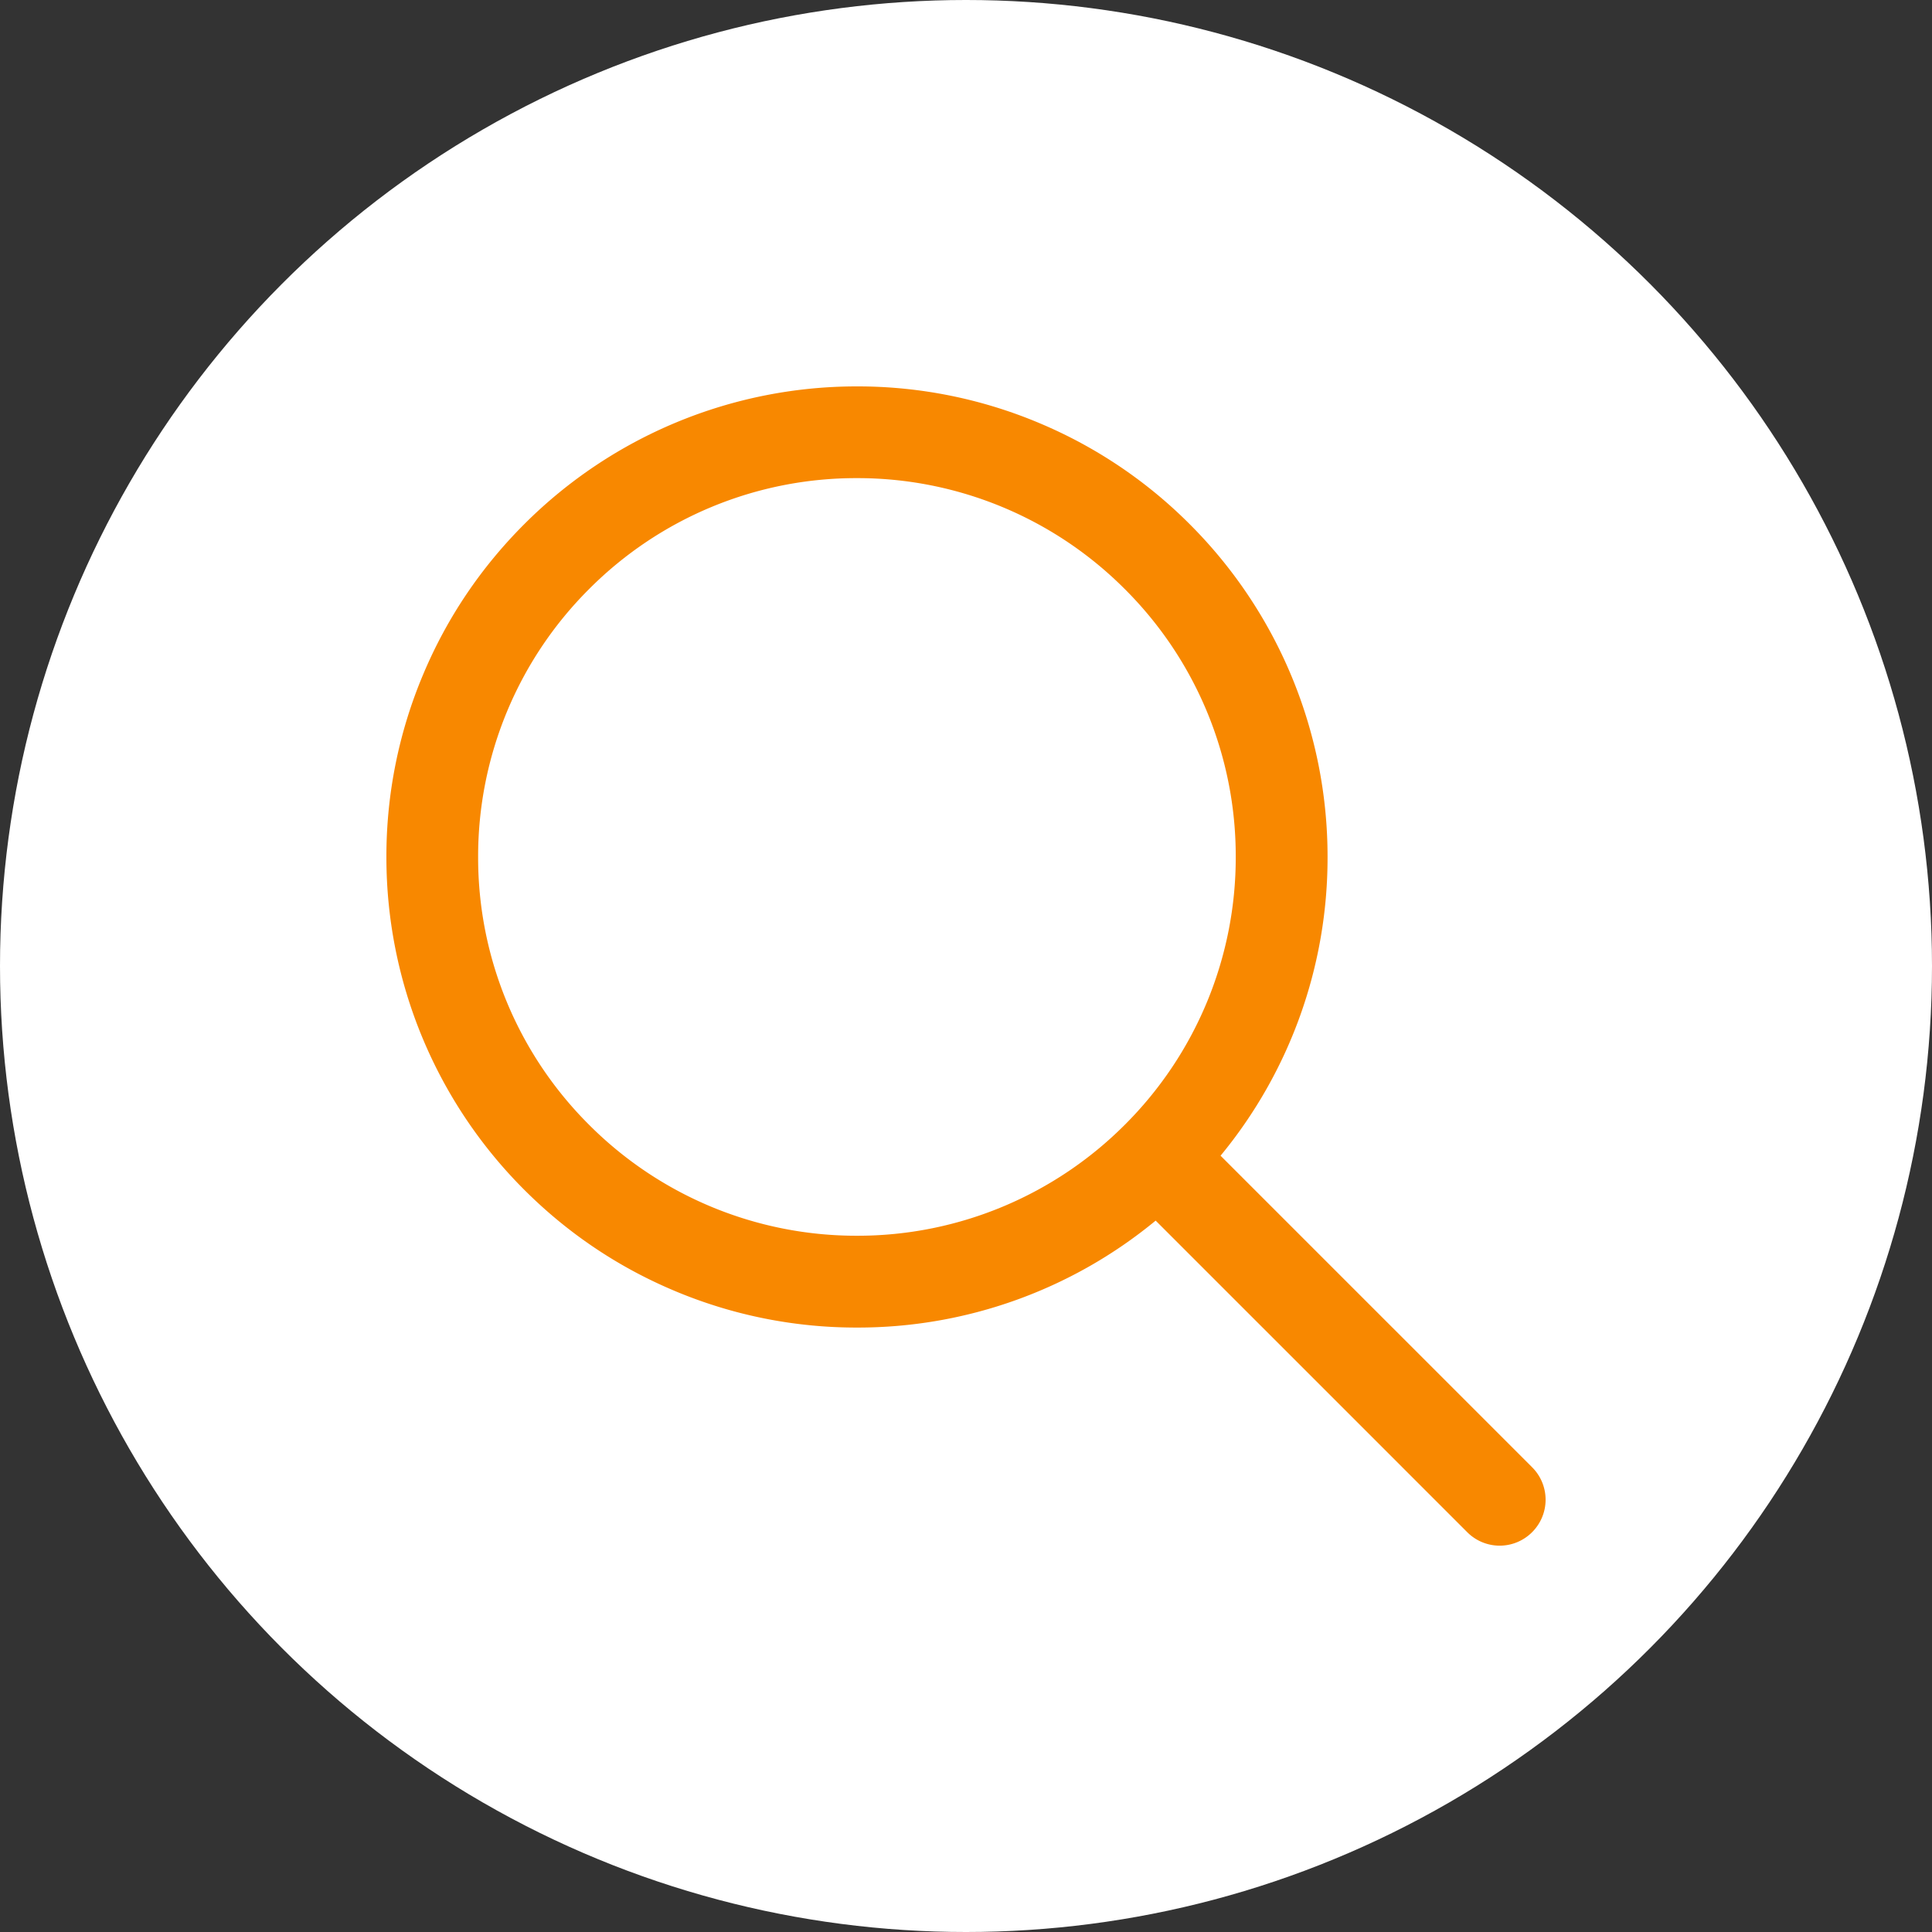
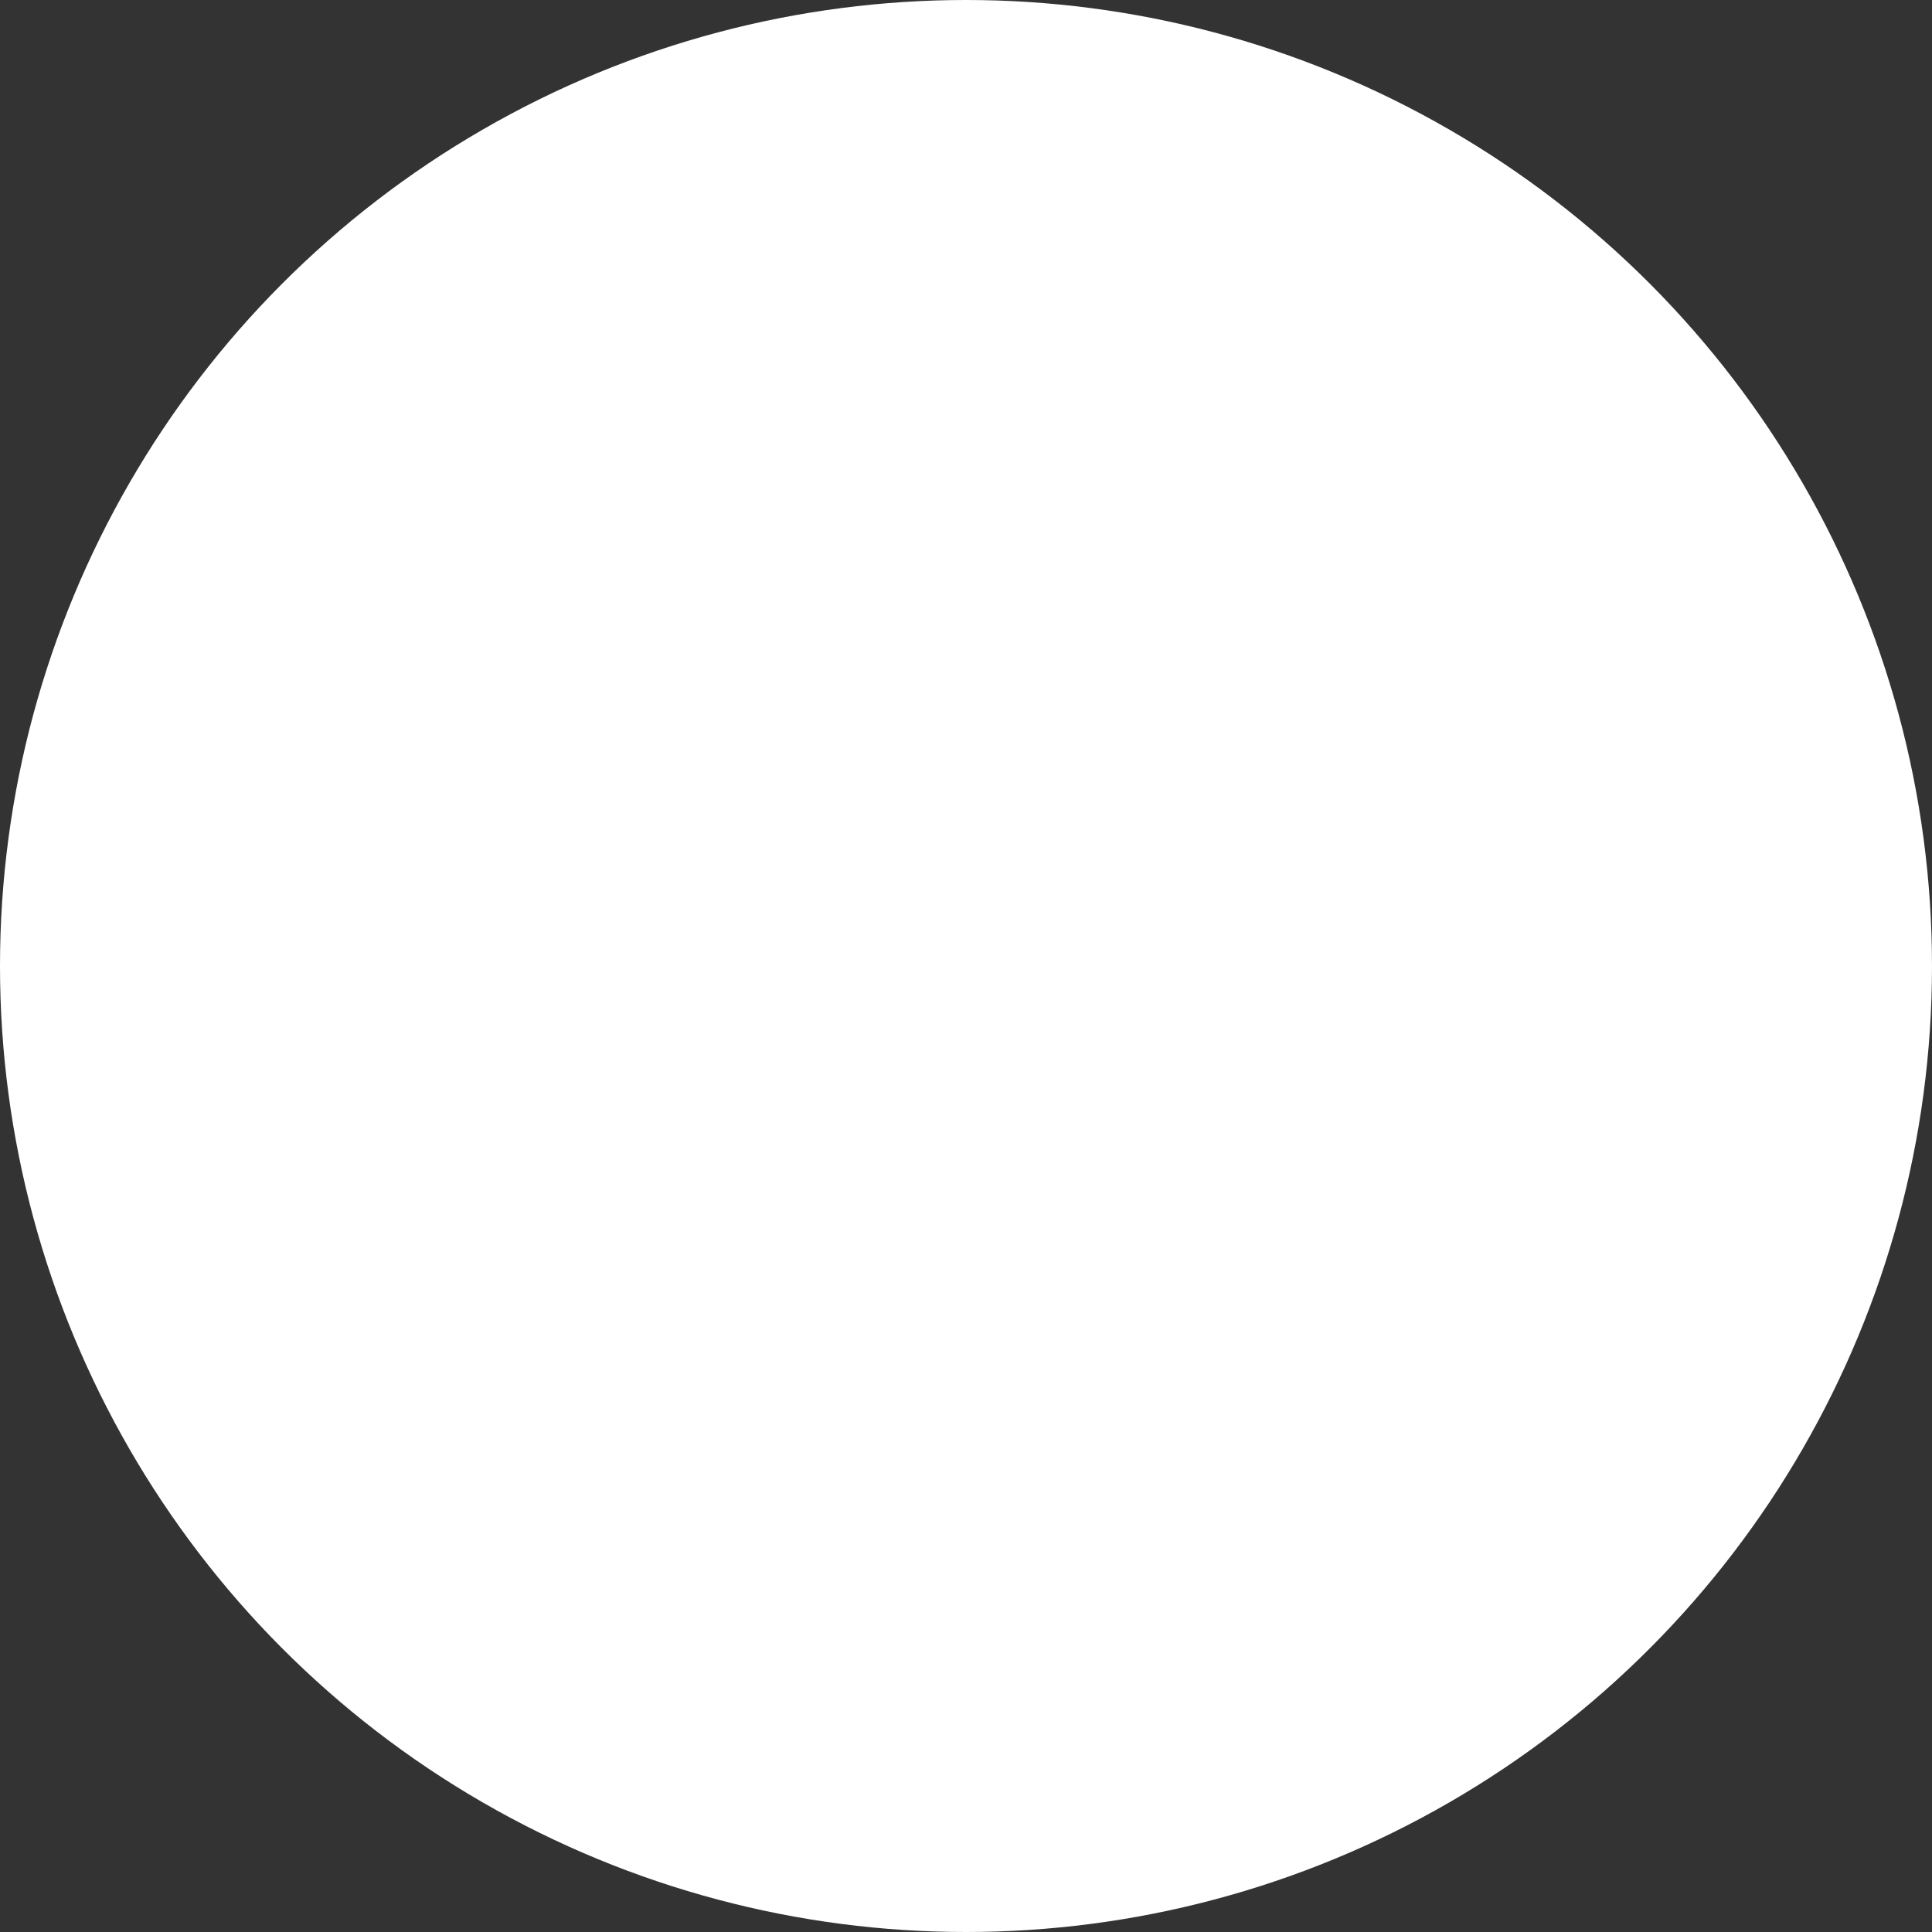
<svg xmlns="http://www.w3.org/2000/svg" width="42" height="42" viewBox="0 0 42 42">
  <rect x="0" y="0" width="42" height="42" fill="#333333" stroke="none" />
  <g fill="none" fill-rule="evenodd">
    <circle cx="21" cy="21" r="21" fill="#FFF" />
-     <path fill="#F88800" d="M21.834 26.217a8.192 8.192 0 0 1-3.205.647 8.205 8.205 0 0 1-5.823-2.412 8.192 8.192 0 0 1-2.412-5.823 8.205 8.205 0 0 1 2.412-5.823 8.192 8.192 0 0 1 5.823-2.412 8.205 8.205 0 0 1 5.823 2.412 8.192 8.192 0 0 1 2.412 5.823 8.205 8.205 0 0 1-2.412 5.823 8.225 8.225 0 0 1-2.618 1.765m11.473 5.68l-6.773-6.773a10.18 10.18 0 0 0 2.326-6.494 10.214 10.214 0 0 0-2.996-7.234 10.175 10.175 0 0 0-3.252-2.191A10.17 10.17 0 0 0 18.63 8.4a10.214 10.214 0 0 0-7.234 2.996c-.94.94-1.677 2.033-2.191 3.252A10.171 10.171 0 0 0 8.4 18.63a10.214 10.214 0 0 0 2.996 7.234c.94.94 2.033 1.677 3.252 2.191a10.17 10.17 0 0 0 3.982.805 10.17 10.17 0 0 0 6.493-2.325l6.773 6.773a.995.995 0 0 0 1.411 0 .996.996 0 0 0 0-1.411" />
  </g>
</svg>